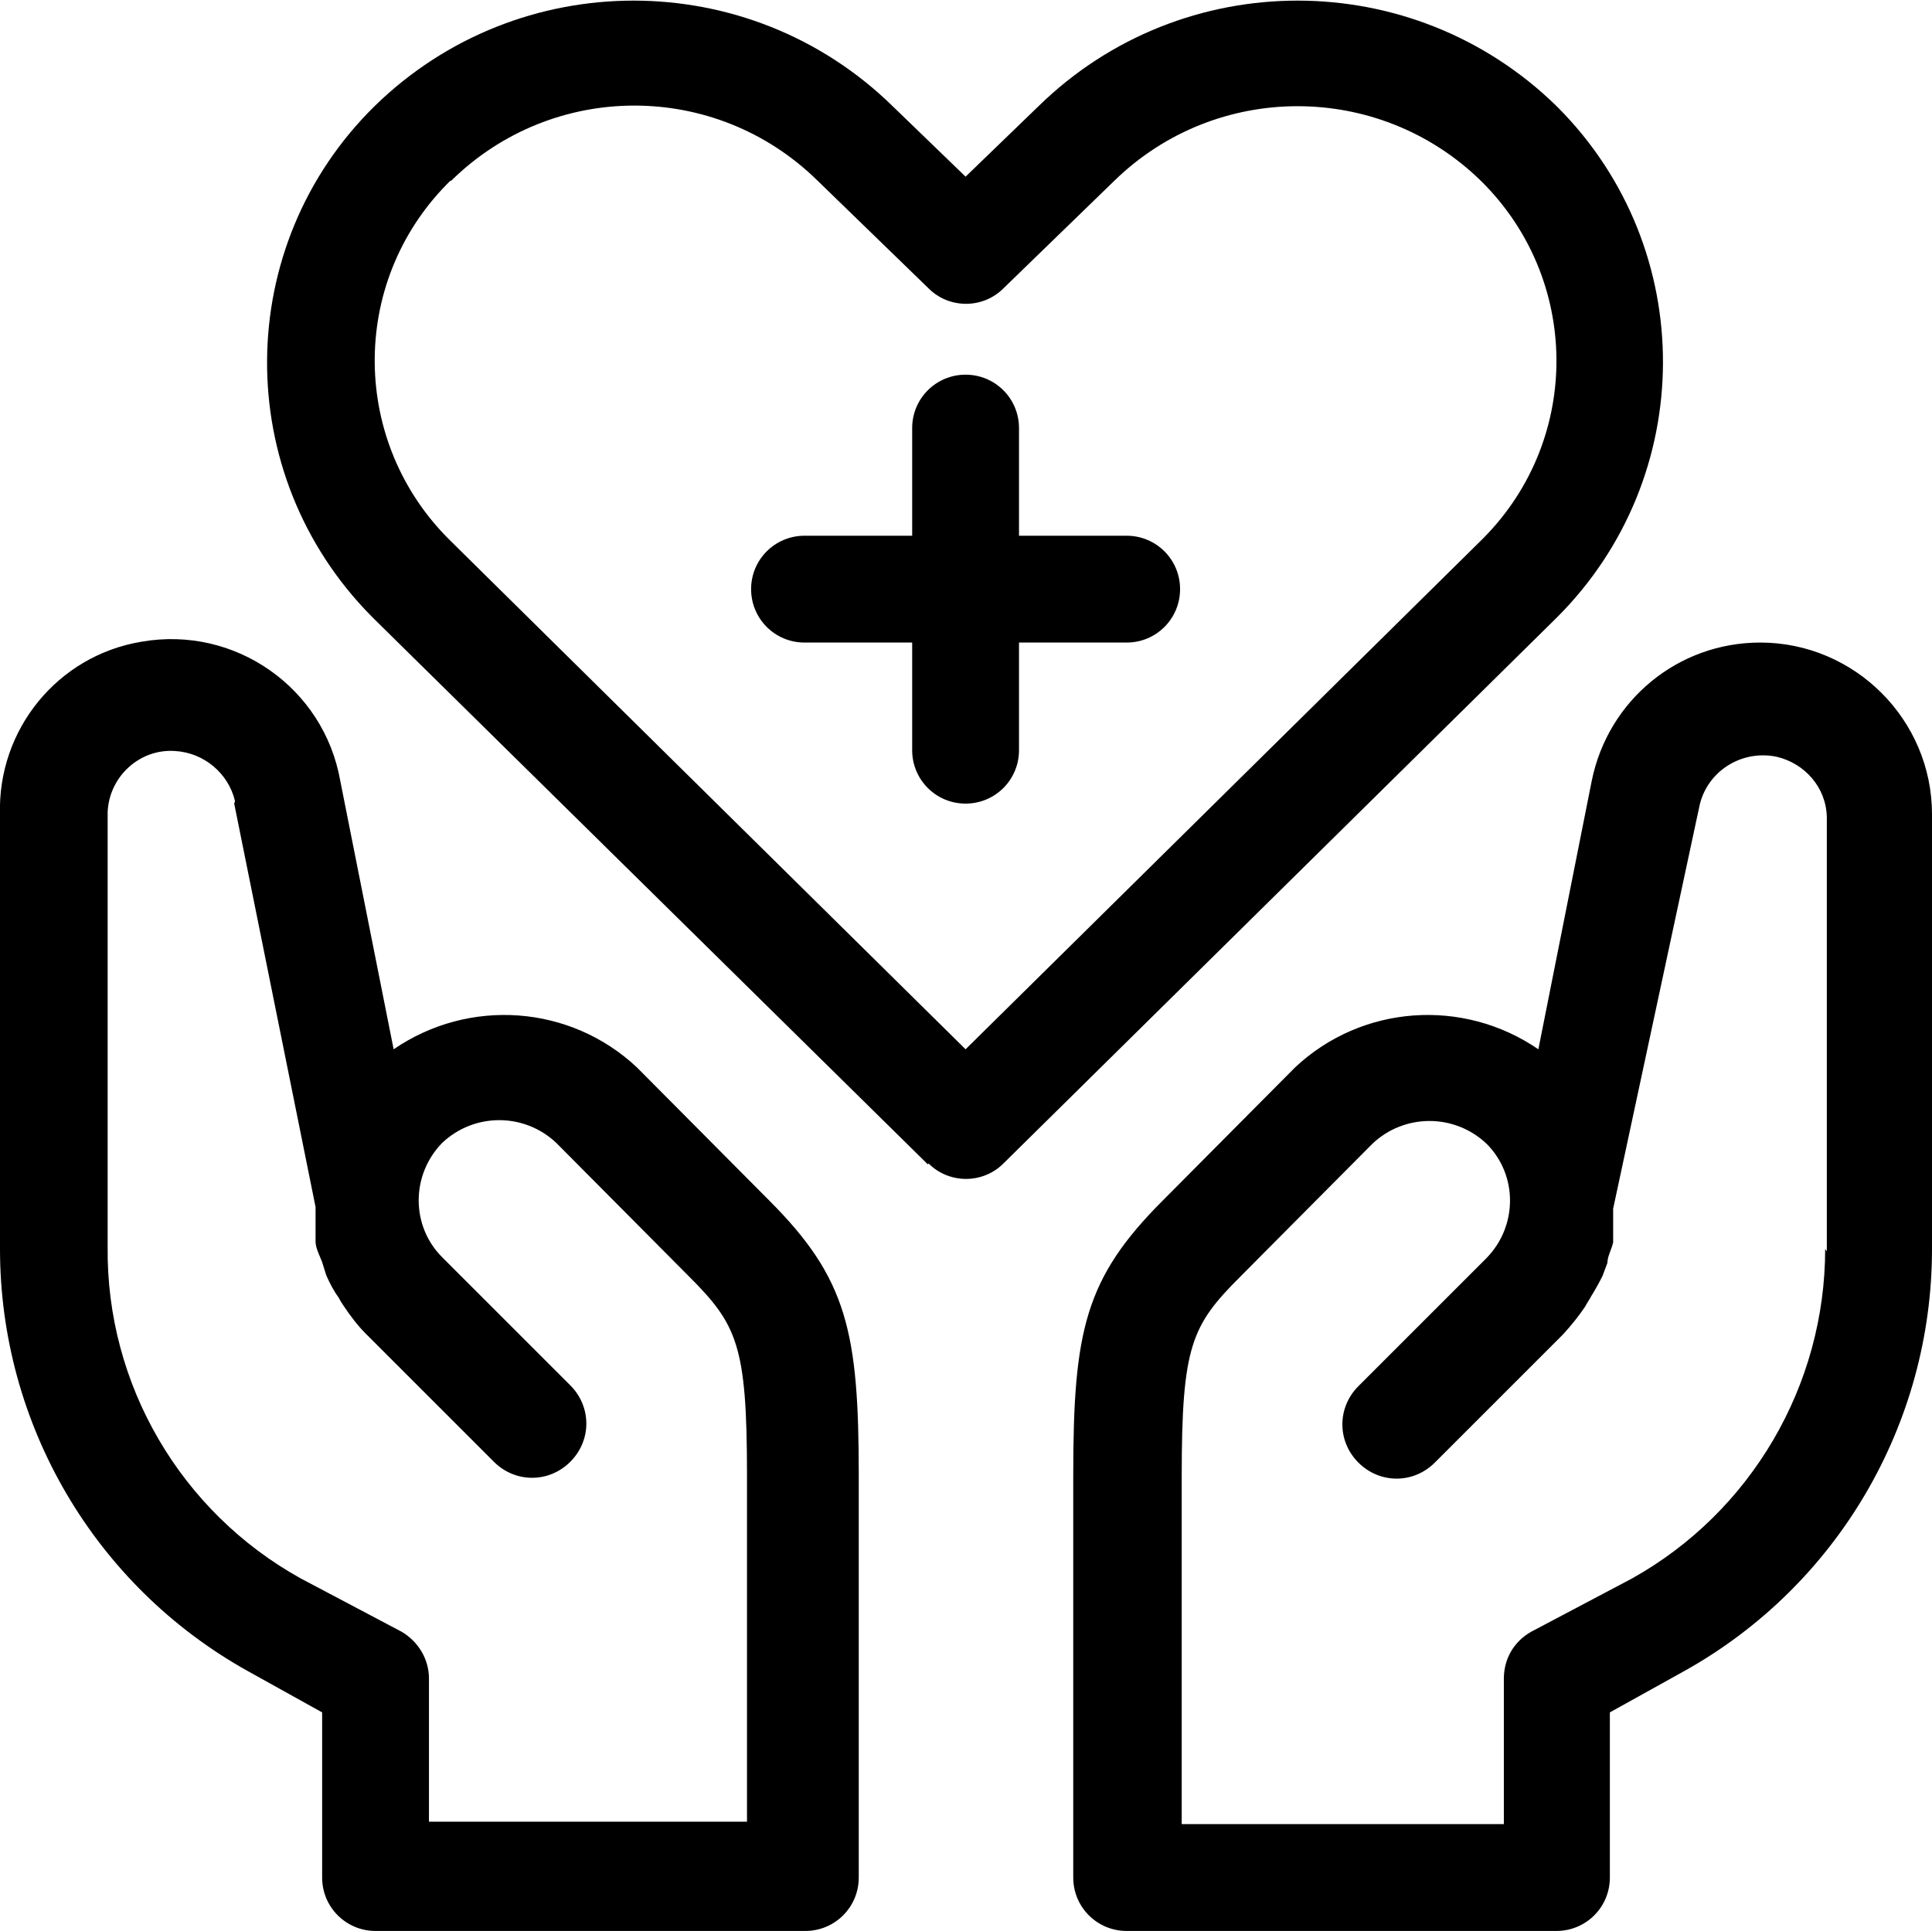
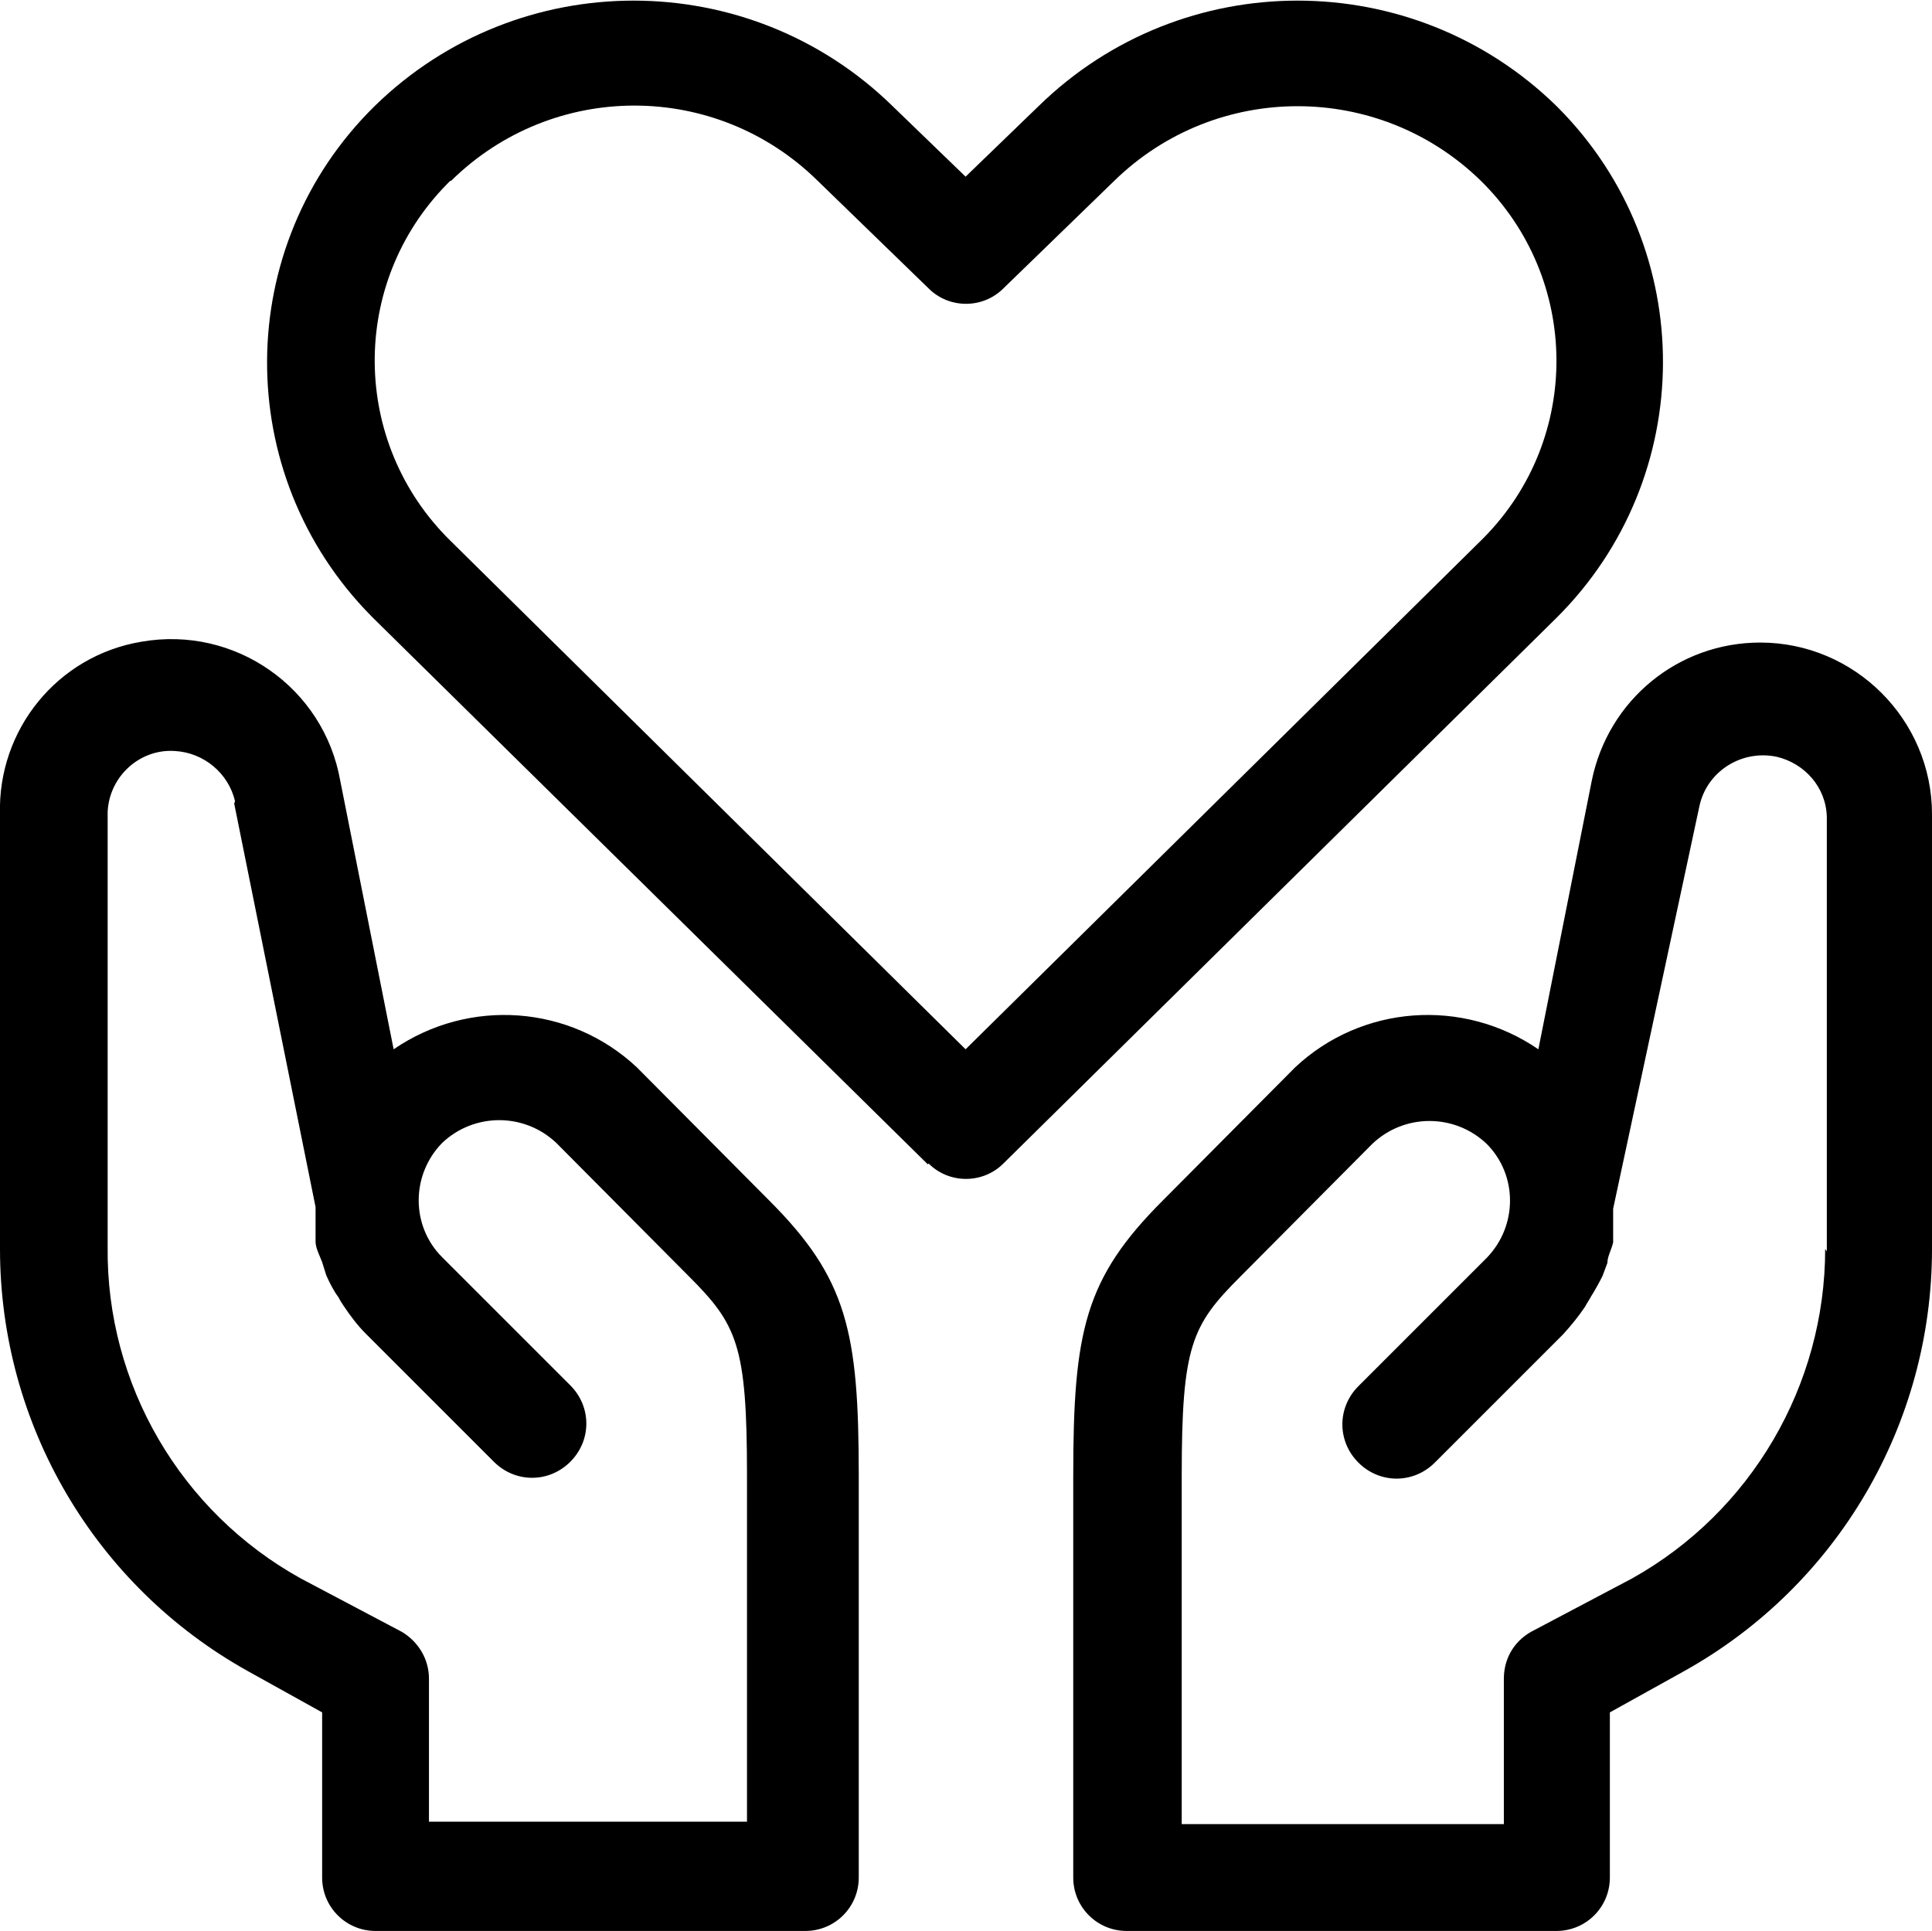
<svg xmlns="http://www.w3.org/2000/svg" id="Layer_1" viewBox="0 0 23.51 23.5">
  <path d="M0,9.91v5.29c0,2.13,1.15,4.1,3.02,5.14l.9.5v2.01c0,.36.29.65.65.65h5.23c.36,0,.65-.29.65-.65v-4.89c0-1.75-.14-2.4-1.09-3.35l-1.61-1.62c-.81-.76-2.04-.85-2.96-.22l-.65-3.27c-.2-1.13-1.28-1.89-2.42-1.69C.7,7.98-.03,8.88,0,9.91ZM2.85,9.78l.99,4.91v.23c0,.06,0,.13,0,.19,0,.08.05.17.08.25l.05.16c.04.09.09.19.15.27.02.04.04.07.06.1.08.12.17.24.27.34h0l1.56,1.56c.26.26.67.26.93,0,.26-.26.26-.67,0-.93l-1.56-1.56c-.38-.38-.38-1,0-1.39.39-.37,1-.37,1.39,0l1.61,1.62c.59.59.71.84.71,2.42v4.22h-3.87v-1.74c0-.24-.13-.45-.33-.57l-1.23-.65c-1.46-.81-2.37-2.36-2.35-4.04v-5.29c.02-.43.39-.77.82-.74.35.02.65.27.73.61ZM21.42,7.82c-1,0-1.85.7-2.05,1.68l-.65,3.27c-.92-.63-2.15-.54-2.96.22l-1.61,1.62c-.95.95-1.09,1.59-1.09,3.35v4.89c0,.36.29.65.65.65h5.23c.36,0,.65-.29.65-.65v-2.01l.9-.5c1.87-1.04,3.02-3.01,3.02-5.14v-5.29c0-1.15-.94-2.09-2.09-2.09ZM22.21,15.2c0,1.66-.9,3.2-2.35,4.01l-1.23.65c-.21.12-.33.33-.33.57v1.77h-3.92v-4.24c0-1.58.12-1.83.71-2.42l1.61-1.62c.39-.37,1-.37,1.39,0,.38.38.38,1,0,1.39l-1.56,1.56c-.26.26-.26.67,0,.93s.67.26.93,0l1.56-1.56c.1-.11.19-.22.27-.34.02-.04.05-.08.07-.12.05-.08.1-.17.14-.25.02-.05.04-.11.06-.16,0-.08.05-.16.07-.25,0-.07,0-.13,0-.2v-.21l1.05-4.9c.09-.42.51-.69.94-.6.34.08.6.37.61.73v5.29ZM11.3,14.16c.25.25.66.25.91,0l6.73-6.64c1.72-1.71,1.73-4.49.02-6.21,0,0-.02-.02-.02-.02-1.75-1.71-4.55-1.71-6.3,0l-.89.86-.89-.86c-1.75-1.71-4.55-1.71-6.3,0-1.73,1.7-1.75,4.48-.04,6.21.01.01.03.03.04.04l6.73,6.63ZM5.49,2.2c1.24-1.22,3.22-1.22,4.46,0l1.35,1.31c.25.25.66.25.91,0l1.35-1.31c1.24-1.21,3.22-1.21,4.46,0,1.21,1.19,1.23,3.13.04,4.34-.01.01-.03.03-.04.04l-6.27,6.19-6.27-6.19c-1.21-1.19-1.23-3.13-.04-4.34.01-.01.03-.03.04-.04Z" />
-   <path d="M9.79,7.82h1.31v1.31c0,.36.29.65.65.65s.65-.29.65-.65v-1.31h1.31c.36,0,.65-.29.65-.65s-.29-.65-.65-.65h-1.31v-1.31c0-.36-.29-.65-.65-.65s-.65.29-.65.65v1.31h-1.31c-.36,0-.65.29-.65.65s.29.65.65.65Z" />
</svg>